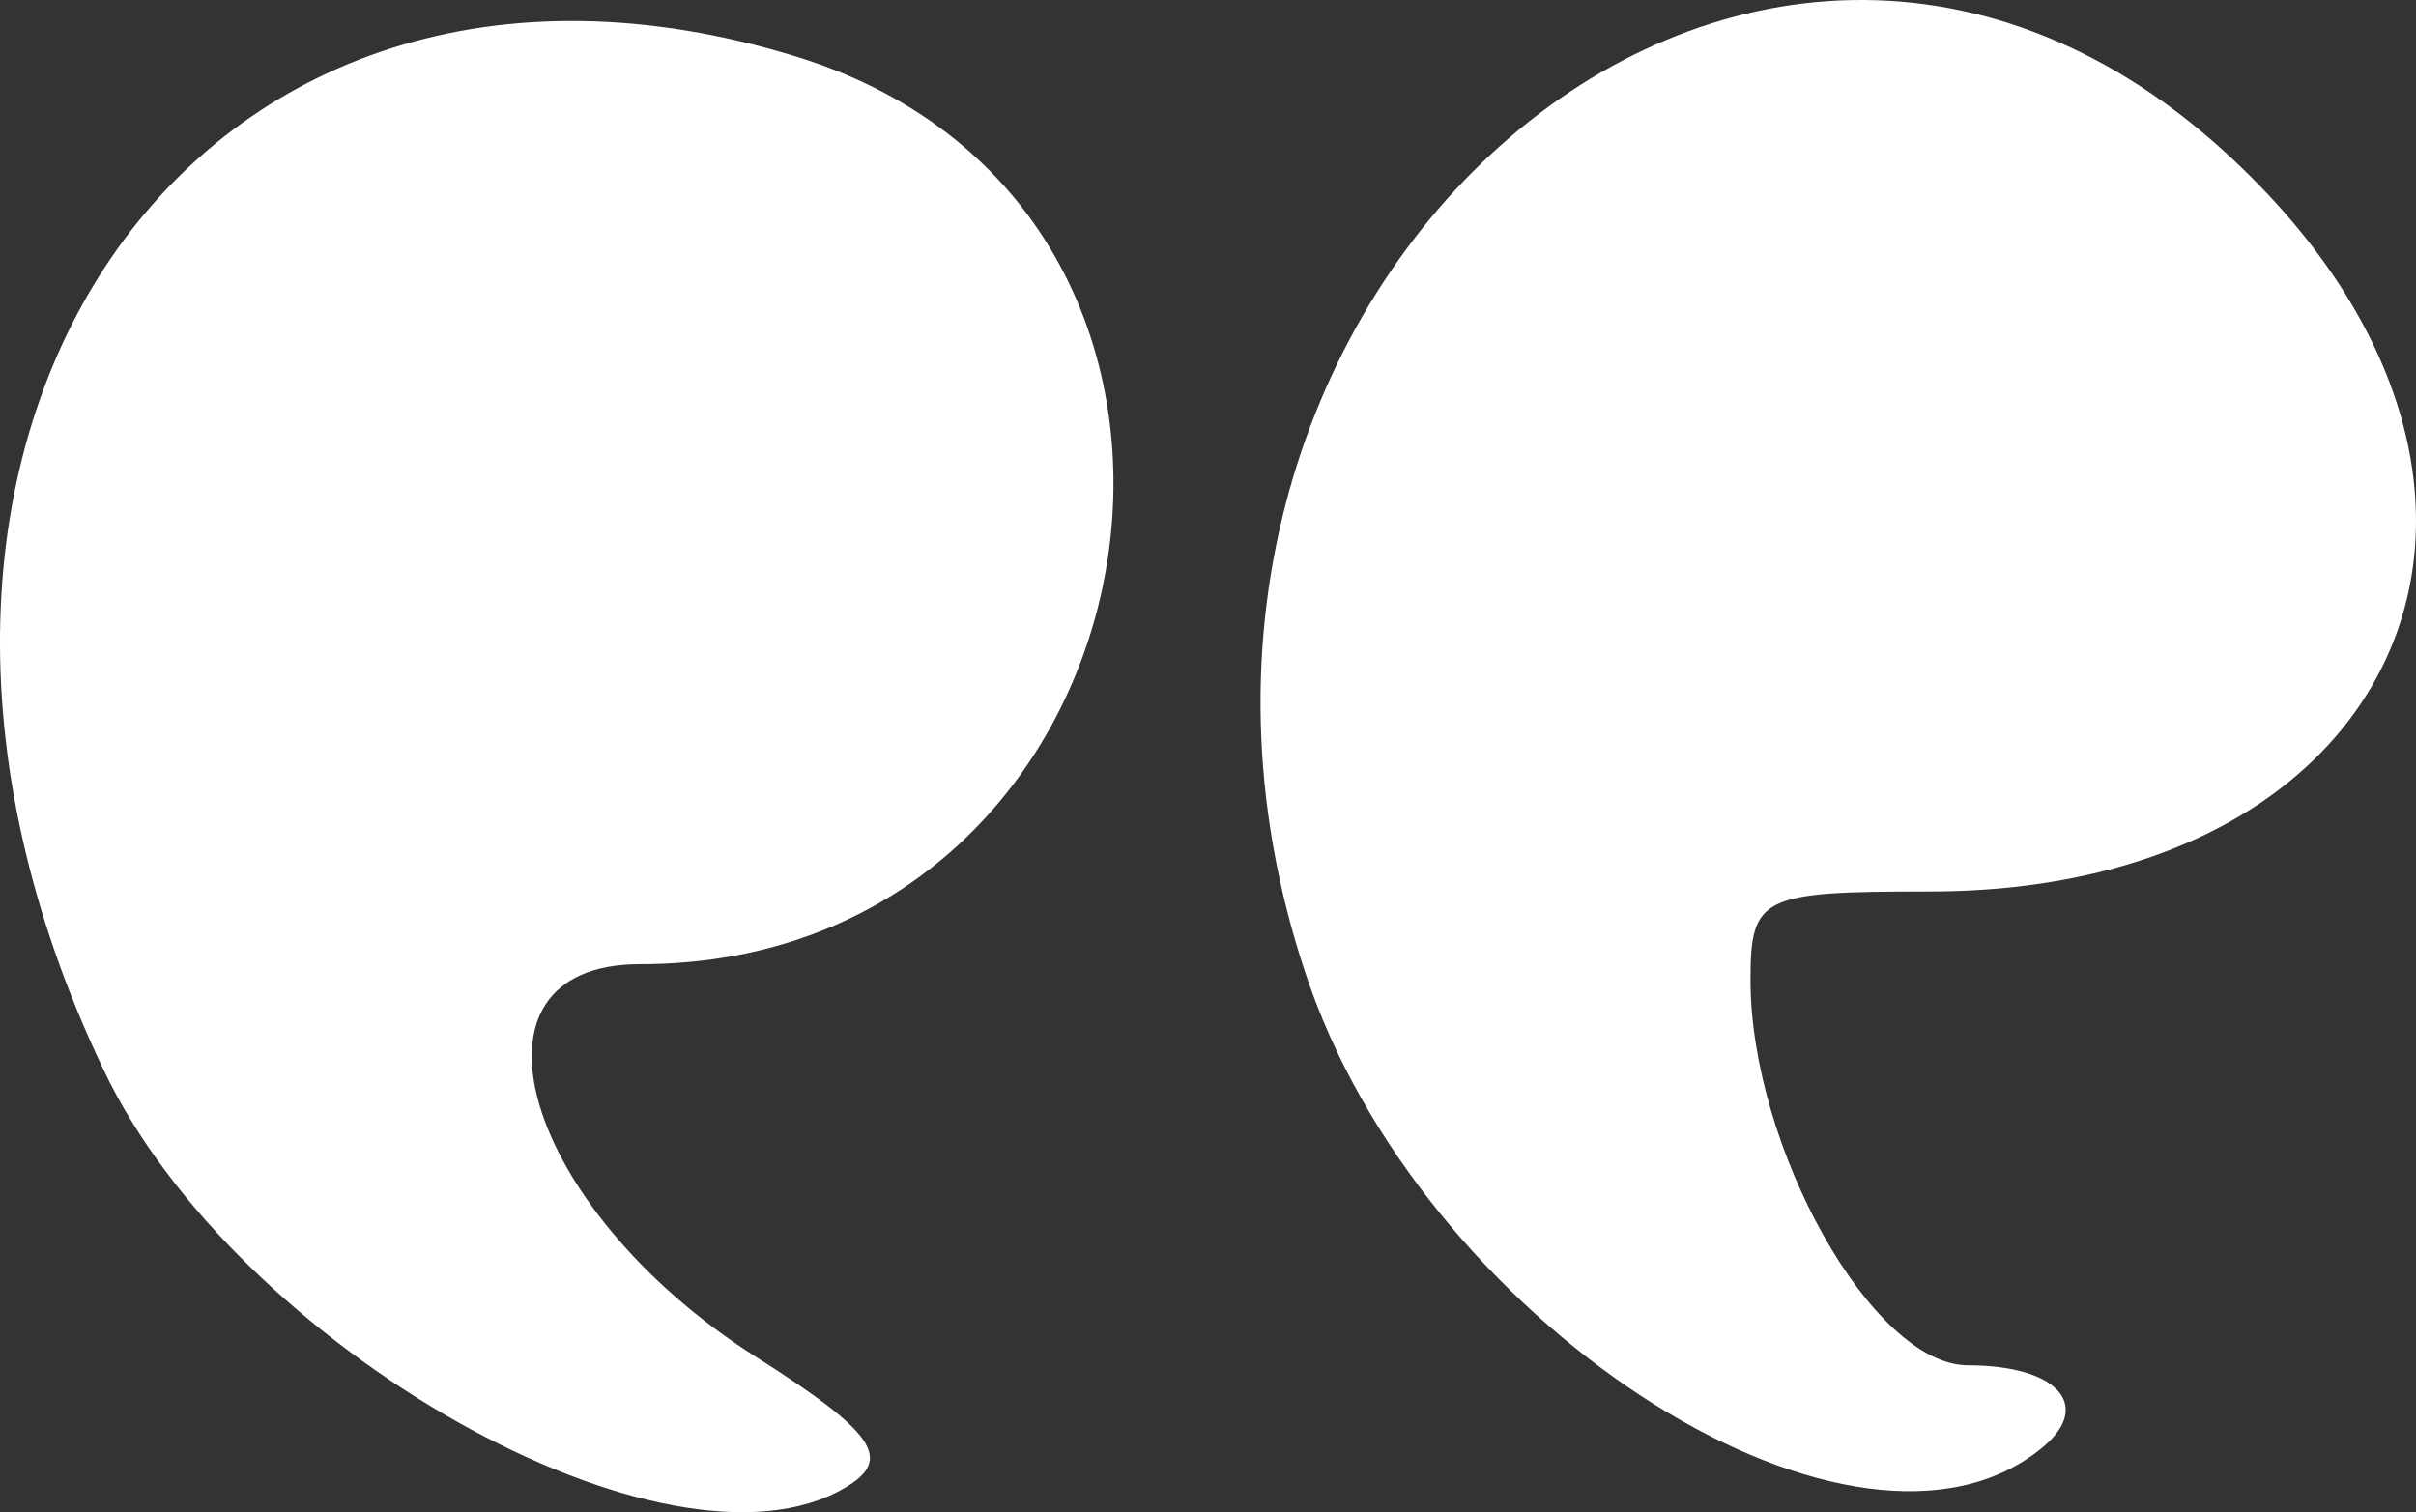
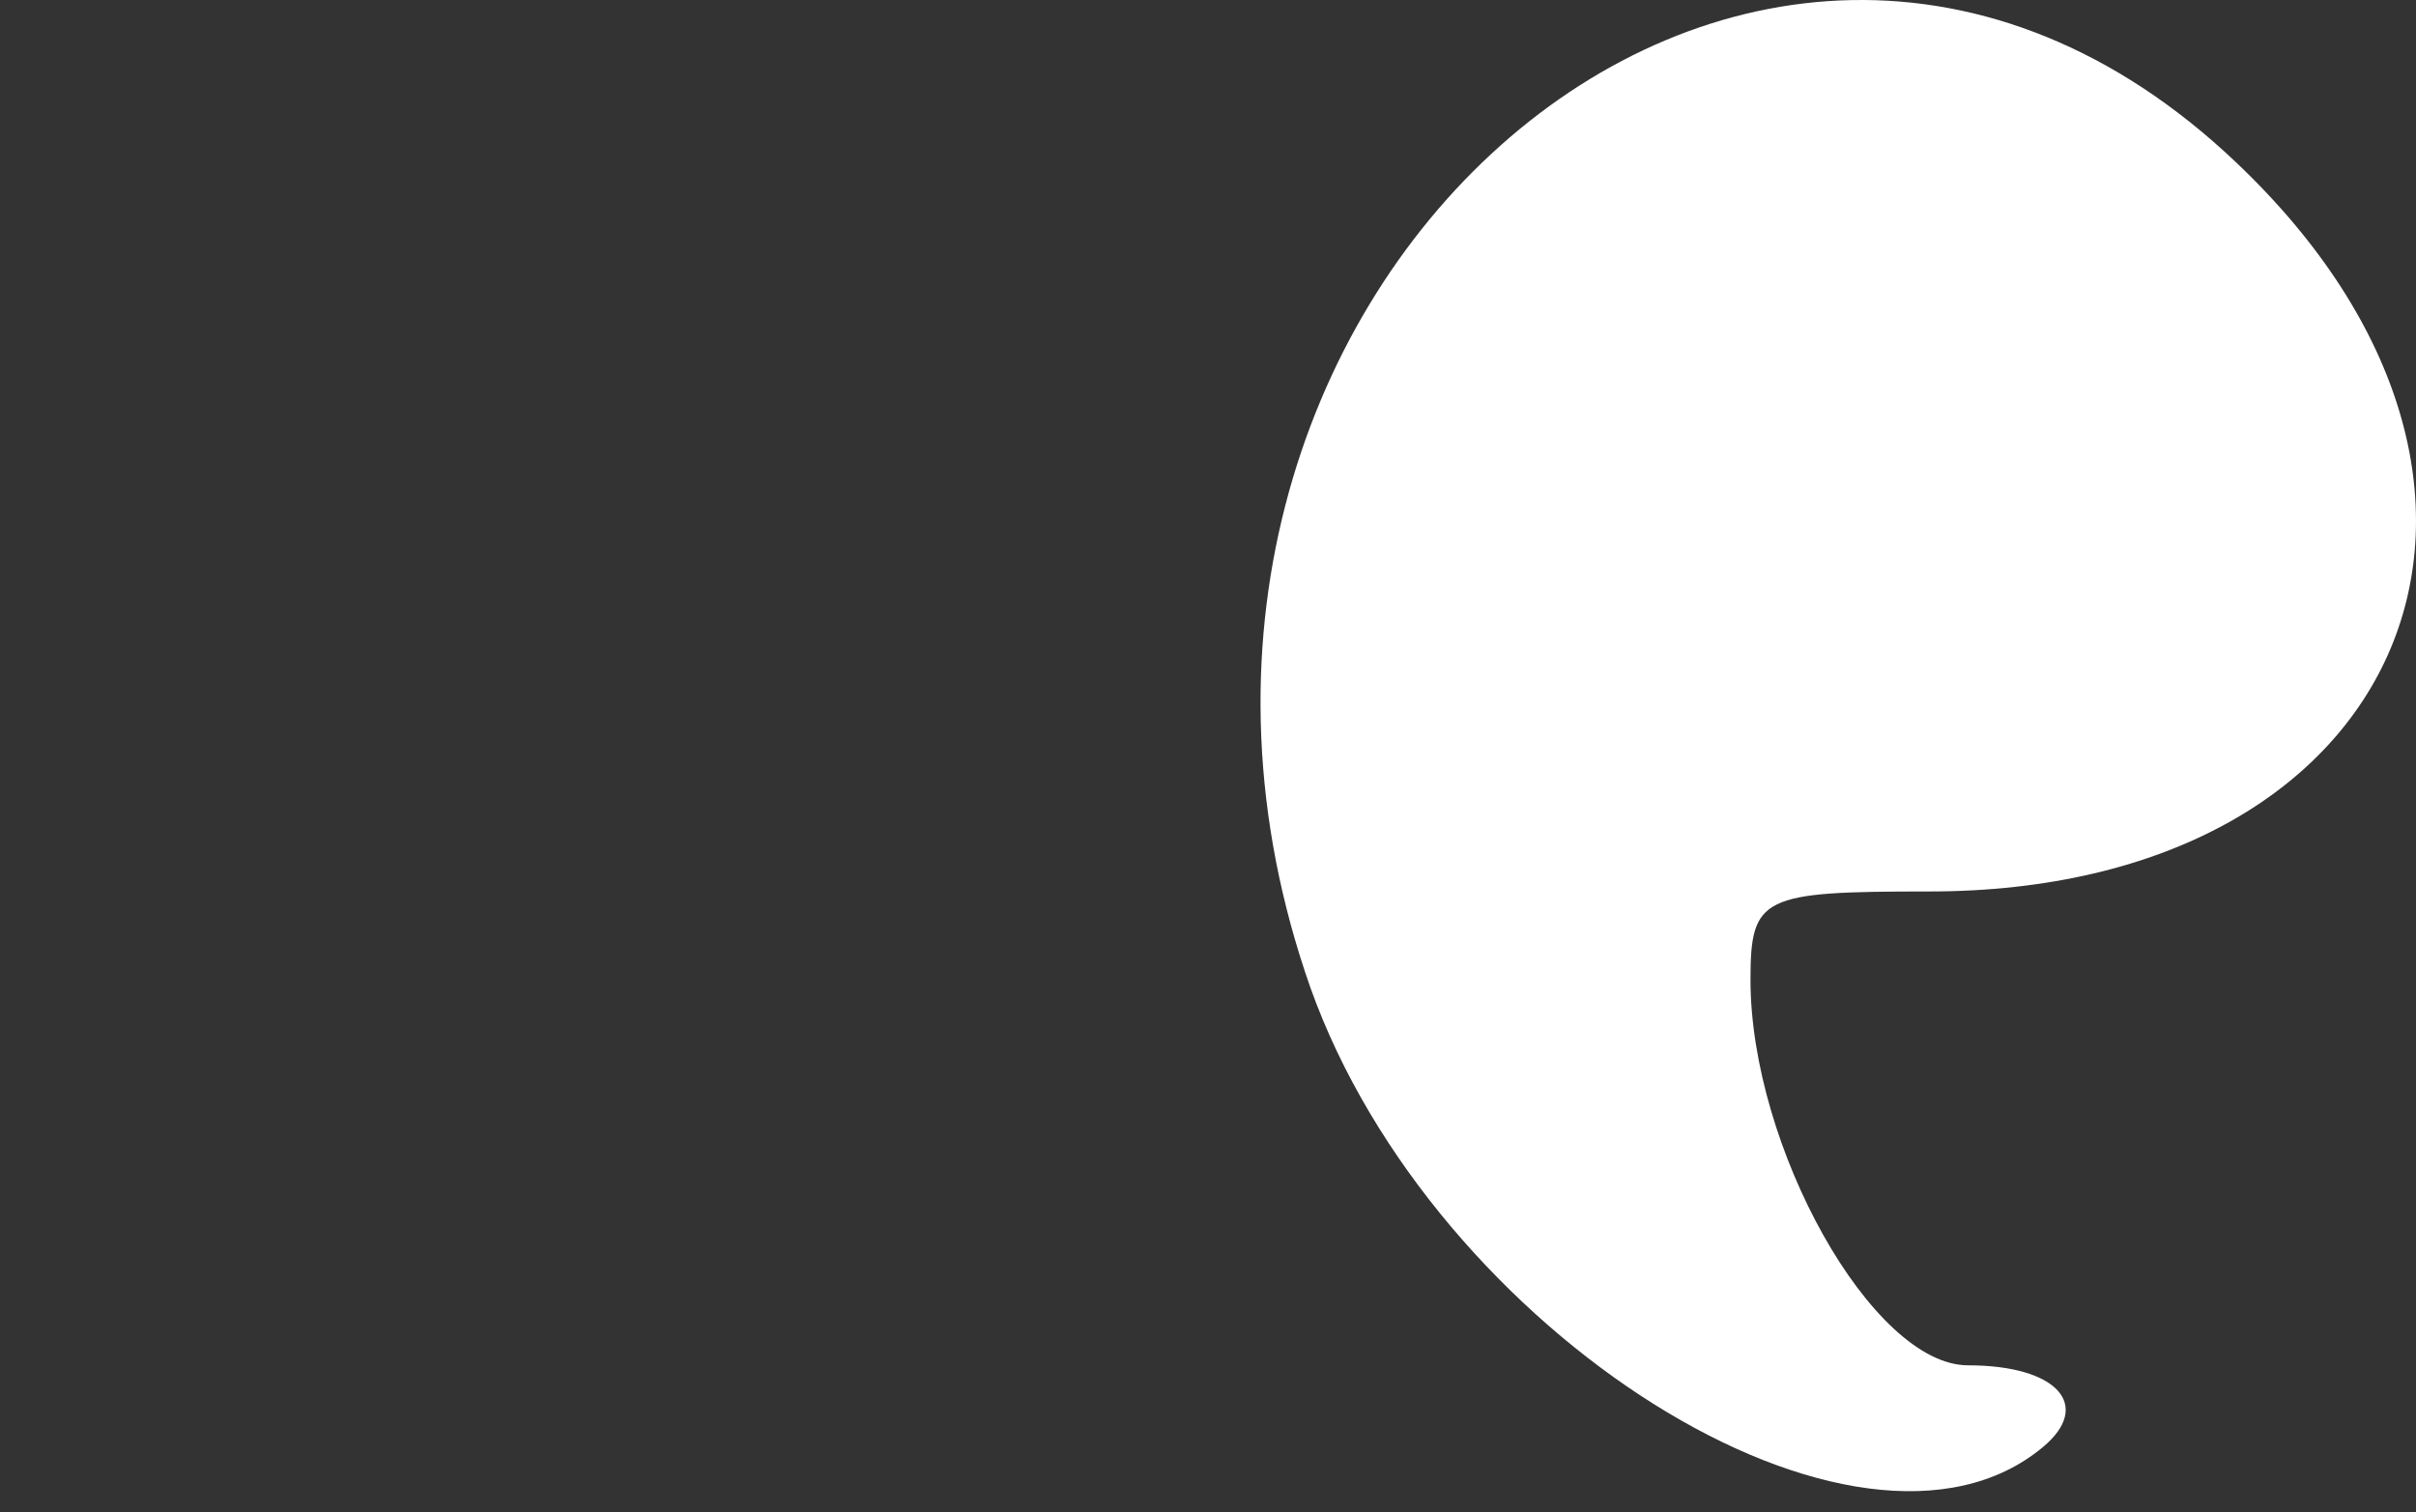
<svg xmlns="http://www.w3.org/2000/svg" width="115" height="72" viewBox="0 0 115 72" fill="none">
  <rect x="0" y="0" width="115" height="72" fill="#333333" stroke="none" />
  <path d="M97.233 68.906C99.629 66.918 97.928 65.006 93.678 65.006C89.118 65.006 83.322 54.605 83.322 46.651C83.322 42.674 83.863 42.445 91.823 42.445C114.622 42.445 122.736 23.173 106.429 7.725C83.245 -14.301 50.94 14.531 62.378 47.034C68.251 63.476 88.5 76.171 97.233 68.906Z" fill="white" />
-   <path d="M4.918 50.91C11.19 64.173 31.819 75.77 40.207 70.843C42.55 69.479 41.643 68.19 35.9 64.552C24.867 57.504 21.467 45.907 30.459 45.907C55.698 45.907 61.895 10.134 37.94 2.706C9.225 -6.162 -9.364 20.972 4.918 50.91Z" fill="white" />
</svg>